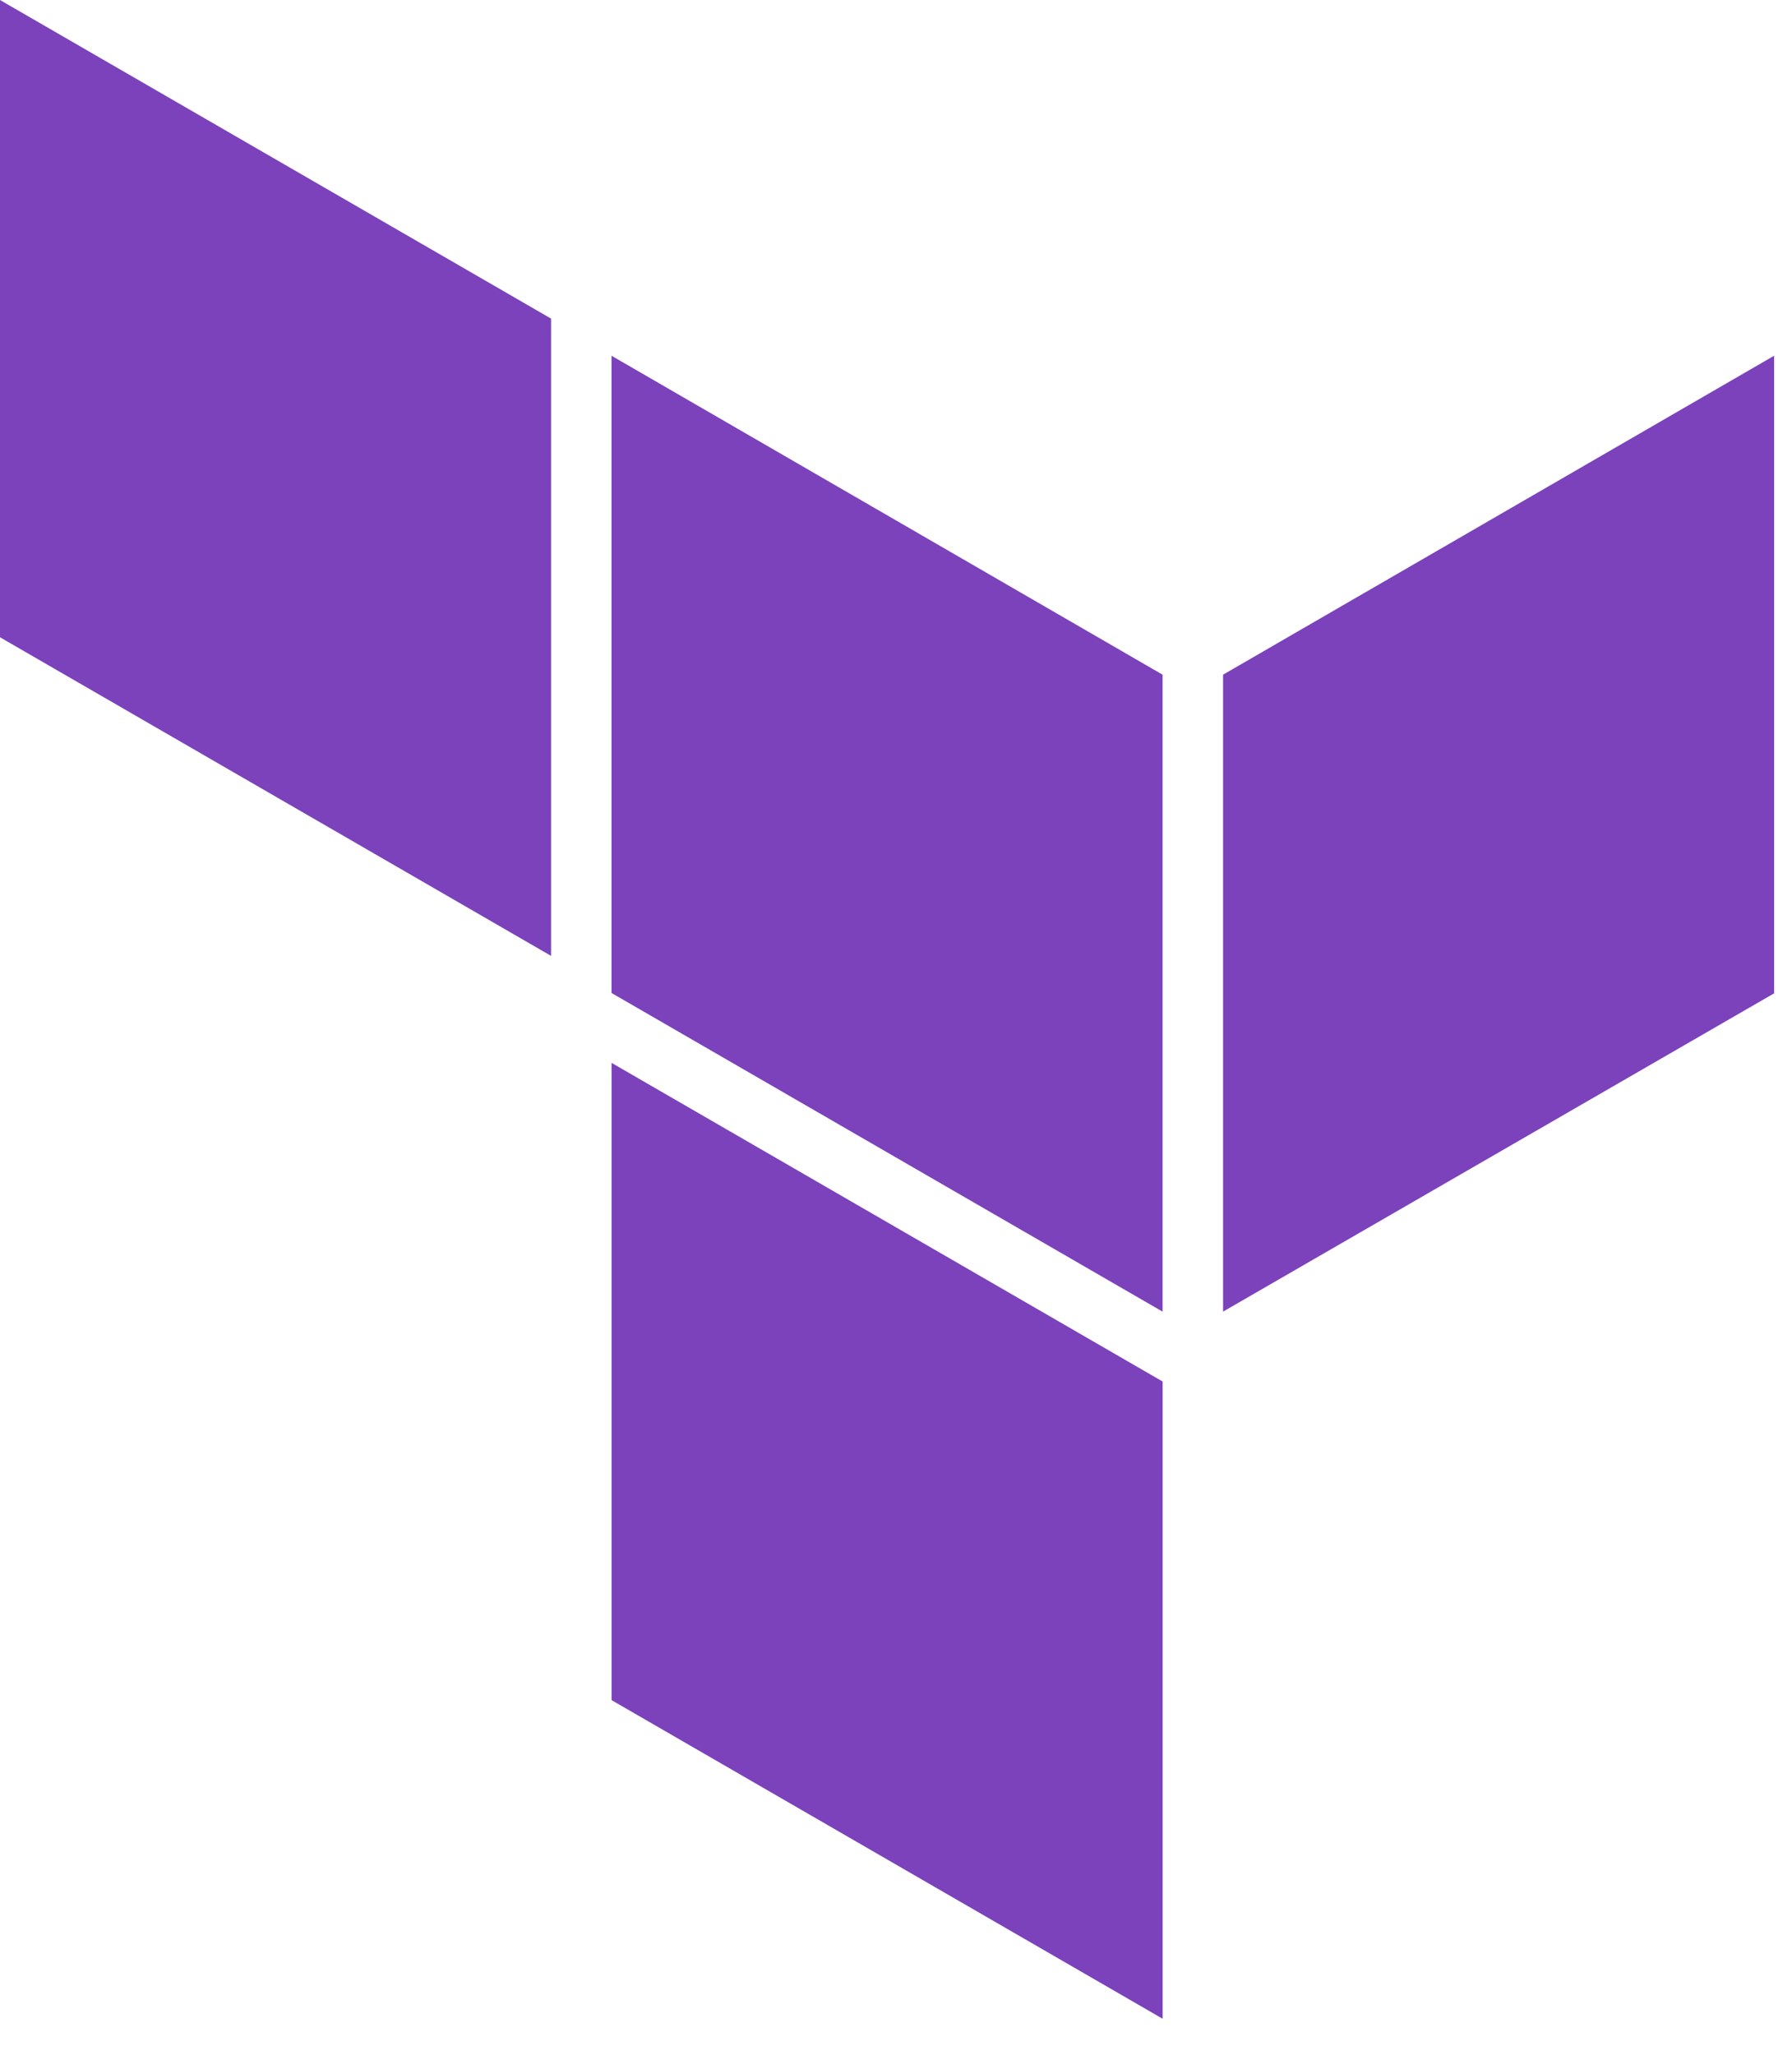
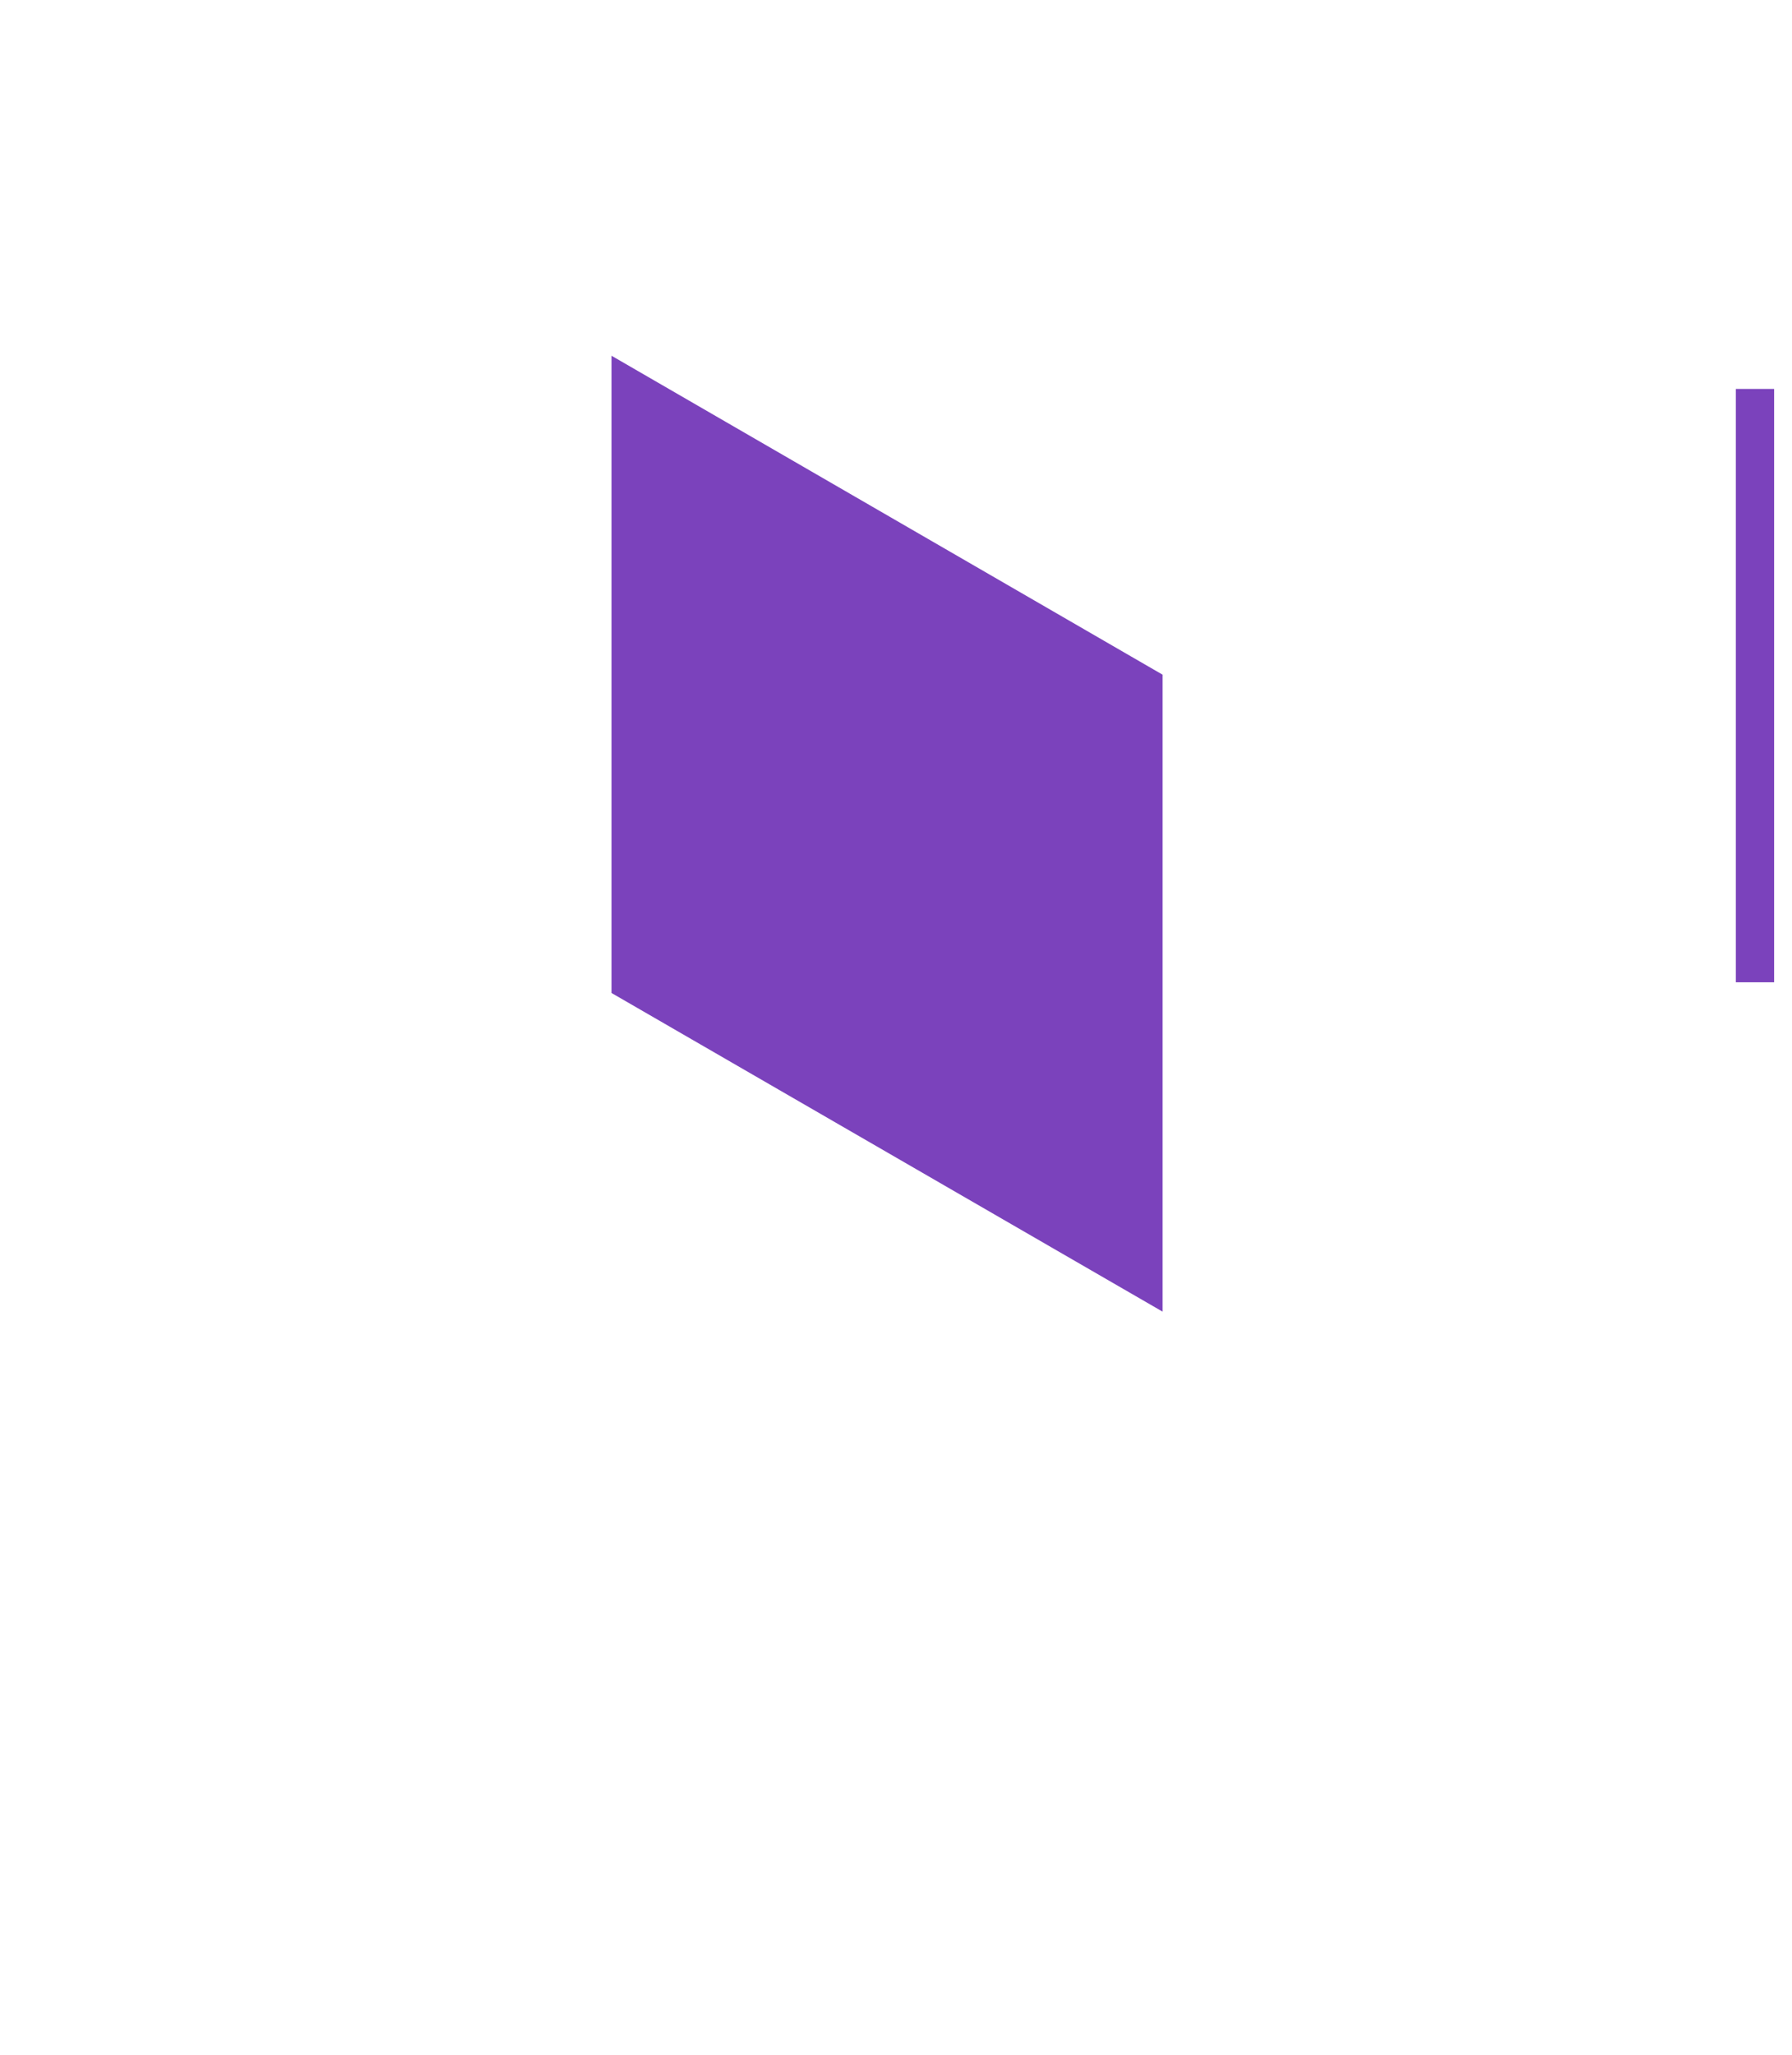
<svg xmlns="http://www.w3.org/2000/svg" width="41" height="47" viewBox="0 0 41 47" fill="none">
-   <path d="M40.153 8.896V22.467L28.421 29.241V15.684L40.153 8.896Z" fill="#7B42BC" stroke="#7B42BC" stroke-width="0.876" />
+   <path d="M40.153 8.896V22.467V15.684L40.153 8.896Z" fill="#7B42BC" stroke="#7B42BC" stroke-width="0.876" />
  <path d="M14.429 22.459V8.896L26.161 15.684V29.241L14.429 22.459Z" fill="#7B42BC" stroke="#7B42BC" stroke-width="0.876" />
-   <path d="M12.17 21.104L0.438 14.323V0.759L12.17 7.54V21.104ZM14.43 25.069L26.162 31.851V45.414L14.43 38.633V25.069Z" fill="#7B42BC" stroke="#7B42BC" stroke-width="0.876" />
</svg>